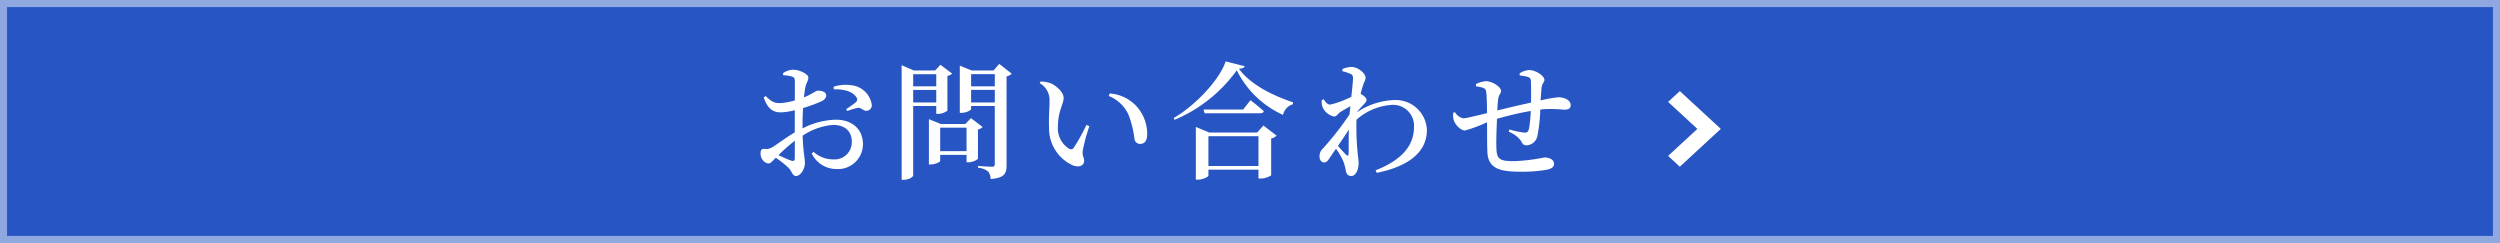
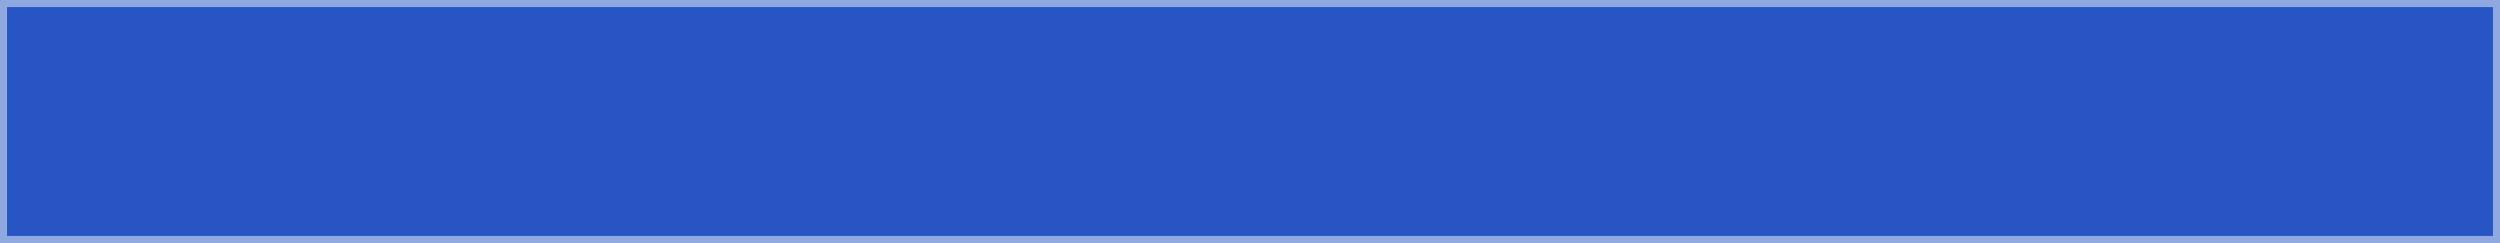
<svg xmlns="http://www.w3.org/2000/svg" width="355" height="34.5" viewBox="0 0 355 34.5">
  <g id="header_btn_cv_sp_01" transform="translate(-31.394 -6.408)">
    <rect id="長方形_56" data-name="長方形 56" width="355" height="34.5" transform="translate(31.394 6.408)" fill="#2756c4" />
    <path id="長方形_56_-_アウトライン" data-name="長方形 56 - アウトライン" d="M1,1V33.5H354V1H1M0,0H355V34.5H0Z" transform="translate(31.394 6.408)" fill="rgba(254,254,254,0.49)" />
    <g id="グループ_63" data-name="グループ 63" transform="translate(-385.501 18.408)">
-       <path id="パス_3" data-name="パス 3" d="M7.682,7.909,5.422,8l.227-5.649L0,2.578.091.318,8,0Z" transform="translate(655.59 0.646) rotate(45)" fill="#fff" />
-       <path id="パス_1408" data-name="パス 1408" d="M-52.362-1.548c0,.342-.126.486-.5.36-.486-.162-1.188-.486-1.818-.774a23.585,23.585,0,0,1,2.322-2.052Zm1.1-4.86c0-.7.036-1.494.072-2.25a21.892,21.892,0,0,0,2.646-.972c.414-.216.648-.486.648-.81-.036-.666-.954-.684-1.206-.684-.306.018-.81.486-1.962.954.072-.63.144-1.152.216-1.494.126-.576.414-.864.414-1.332,0-.486-1.278-1.1-2.106-1.1a2.555,2.555,0,0,0-1.494.486L-54-13.3a3.862,3.862,0,0,1,1.242.18c.288.108.4.18.4.666.018.45,0,1.53,0,2.718A9.662,9.662,0,0,1-54.4-9.36c-.864.018-1.224-.162-2.106-1.008l-.27.2c.612,1.8,1.476,2.124,2.484,2.124a9.214,9.214,0,0,0,1.926-.306V-5.2c-1.242.72-2.61,1.782-3.2,2.106a1.491,1.491,0,0,1-1.062.234c-.468-.018-.594.126-.594.7a1.431,1.431,0,0,0,.414,1.008,1.033,1.033,0,0,0,.72.36c.306,0,.5-.27,1.026-.81A14.684,14.684,0,0,1-53.3-.216c.558.54.576,1.206,1.116,1.206.648,0,1.26-1.008,1.26-1.872,0-.684-.234-1.3-.324-3.852a9.1,9.1,0,0,1,4.3-1.53c1.908,0,2.682,1.1,2.682,2.376a2.444,2.444,0,0,1-2.646,2.52,4.07,4.07,0,0,1-2.79-1.08l-.252.252A3.89,3.89,0,0,0-46.53,0a3.559,3.559,0,0,0,3.852-3.492c0-2.2-1.584-3.51-3.834-3.51A10.767,10.767,0,0,0-51.264-5.76Zm4.446-4.9c1.17-.054,2.574.18,3.2,1.116a.489.489,0,0,1-.072.7,13.191,13.191,0,0,1-1.386.99l.162.27a8.732,8.732,0,0,1,1.494-.45c.522-.072.81.468,1.242.414a.781.781,0,0,0,.738-.918A3.274,3.274,0,0,0-44.352-11.9a5.563,5.563,0,0,0-2.5.216Zm14.544-2.16v1.728H-35.55v-1.728ZM-35.55-9.45v-1.782h3.276V-9.45Zm3.276.5V-7.83h.252a2.333,2.333,0,0,0,1.332-.45v-4.95a1.149,1.149,0,0,0,.666-.324L-31.68-14.8l-.756.81H-35.46l-1.728-.756V1.53h.288c.756,0,1.35-.414,1.35-.63V-8.946Zm.558,6.408v-3.33h3.744v3.33Zm4.374-4.68-.81.828h-3.474l-1.692-.684V-.648h.234c.684,0,1.368-.36,1.368-.5v-.864h3.744V-.954h.27a2.257,2.257,0,0,0,1.35-.486V-5.616a1.267,1.267,0,0,0,.666-.342Zm.018-2.232v-1.782h3.366V-9.45Zm3.366-4.014v1.728h-3.366v-1.728Zm.63-1.458-.81.936h-3.1l-1.692-.684v6.7h.234c.684,0,1.368-.378,1.368-.522v-.45h3.366V-.7c0,.252-.072.378-.4.378-.342,0-1.98-.108-1.98-.108V-.18a2.631,2.631,0,0,1,1.44.54,1.626,1.626,0,0,1,.342,1.062c2.016-.162,2.268-.81,2.268-1.98v-12.6a1.412,1.412,0,0,0,.738-.378Zm7.074,9.054A5.725,5.725,0,0,0-12.924-.54c.972.4,1.656.036,1.656-.648,0-.486-.288-.5-.2-1.458a26.04,26.04,0,0,1,.936-3.438l-.414-.18a27.818,27.818,0,0,1-1.8,3.24.471.471,0,0,1-.666.144A3.422,3.422,0,0,1-14.994-6.1c0-2.088.81-3.15.81-4,0-.792-1.026-1.71-1.818-2.07a4.516,4.516,0,0,0-1.458-.252l-.126.234a2.72,2.72,0,0,1,1.4,2.448C-16.182-8.676-16.326-7.236-16.254-5.868ZM-4.95-7.65a14.188,14.188,0,0,1,.828,3.42.793.793,0,0,0,.774.666c.7,0,1.026-.486,1.026-1.44A5.825,5.825,0,0,0-3.906-8.982,5.7,5.7,0,0,0-7.65-10.728l-.126.36A5.172,5.172,0,0,1-4.95-7.65ZM6.372-.432v-4.23h7.11v4.23ZM13.3-5.184H6.48L4.59-5.976V1.512h.252c.738,0,1.53-.4,1.53-.558V.09h7.11V1.35h.306A2.776,2.776,0,0,0,15.282.9V-4.338a1.534,1.534,0,0,0,.774-.4l-1.872-1.44Zm-2-3.258H5.688l.144.522h7.92c.252,0,.432-.09.486-.288-.72-.666-1.89-1.566-1.89-1.566ZM8.82-15.282C7.974-12.69,4.536-9.036,1.44-7.236l.126.252A20.737,20.737,0,0,0,10.4-14.022a13.483,13.483,0,0,0,6.57,6.336,2.017,2.017,0,0,1,1.4-1.512l.018-.27c-2.952-.99-6.066-2.538-7.686-4.77.522-.036.756-.144.828-.36ZM25.938-2.016c-.216-.216-.738-.756-1.17-1.26C25.29-4.05,25.83-4.842,26.316-5.6,26.28-4.23,26.3-2.88,26.28-2.178,26.262-1.854,26.136-1.818,25.938-2.016ZM27.5-8.136c.306-.378.648-.738.9-1.008s.432-.45.432-.684-.4-.612-.756-.792l-.09-.036a9.547,9.547,0,0,1,.288-1.044c.18-.648.414-.918.414-1.26,0-.612-1.062-1.53-1.98-1.53a3.412,3.412,0,0,0-1.3.288v.324a5.669,5.669,0,0,1,1.062.342.57.57,0,0,1,.432.648c0,.486-.108,1.458-.234,2.628a13.305,13.305,0,0,1-2.988,1.116c-.378,0-.63-.27-.936-.756l-.27.108a2.243,2.243,0,0,0,.054.846,2.268,2.268,0,0,0,1.71,1.494c.36,0,.5-.4.882-.648.342-.216.882-.522,1.422-.828-.054.4-.09.774-.126,1.17a41.772,41.772,0,0,1-3.78,4.842,1.5,1.5,0,0,0-.486,1.134c0,.54.324.864.666.846.378,0,.594-.36.864-.774.252-.378.54-.774.81-1.17A9.693,9.693,0,0,1,25.524-1.1a6.7,6.7,0,0,1,.36,1.332c.09.486.288.756.81.756C27.288.99,27.7.072,27.7-.792c0-.468-.072-.81-.126-1.422A36.848,36.848,0,0,1,27.4-7a8.337,8.337,0,0,1,5-2.106,2.967,2.967,0,0,1,3.168,3.1c0,1.944-.864,4.392-5.454,6.192l.162.36C35.6-.54,37.4-2.952,37.4-5.544a4.437,4.437,0,0,0-4.68-4.248,10.092,10.092,0,0,0-5.22,1.71ZM50.58-13.284a7.2,7.2,0,0,1,1.062.18c.342.09.5.252.522.558.036.738.036,2.088.018,3.114-1.476.324-3.474.792-4.788,1.116.036-.684.072-1.26.126-1.6.09-.7.414-.81.414-1.17,0-.558-1.242-1.386-2.16-1.386a3.825,3.825,0,0,0-1.422.414l.036.324a3.846,3.846,0,0,1,1.044.234c.27.126.378.252.414.774.054.612.09,1.656.09,2.79-1.278.306-2.952.738-3.348.738a1.7,1.7,0,0,1-1.206-.882l-.252.108a2.765,2.765,0,0,0,.108,1.134c.306.7,1.008,1.368,1.566,1.368a19.656,19.656,0,0,0,3.132-1.17c.018,1.638,0,3.24.054,4.248C46.08-.144,47.664.378,50.526.378A20.334,20.334,0,0,0,54.5.09c.666-.162.954-.414.954-.828,0-.612-.684-.9-1.386-.9a26.1,26.1,0,0,1-4.266.522c-2.16,0-2.5-.288-2.538-1.98-.036-.792.018-2.484.09-4.032a45.023,45.023,0,0,1,4.788-1.116,16.438,16.438,0,0,1-.252,2.556c-.126.468-.324.522-.648.522a12.208,12.208,0,0,1-2.124-.45l-.108.324a3.806,3.806,0,0,1,1.8,1.368c.18.432.378.558.756.558a1.649,1.649,0,0,0,1.548-1.476,21.063,21.063,0,0,0,.378-3.6c.18-.018.36-.036.522-.054a18.342,18.342,0,0,1,2.844.072c.612,0,.954-.144.954-.63,0-.756-.918-1.134-1.764-1.134a17.483,17.483,0,0,0-2.5.45c.036-.684.09-1.278.126-1.746.054-.648.414-.846.414-1.17,0-.558-1.188-1.4-2.214-1.4a2.984,2.984,0,0,0-1.314.468Z" transform="translate(582.117 12)" fill="#fff" />
-     </g>
+       </g>
  </g>
</svg>